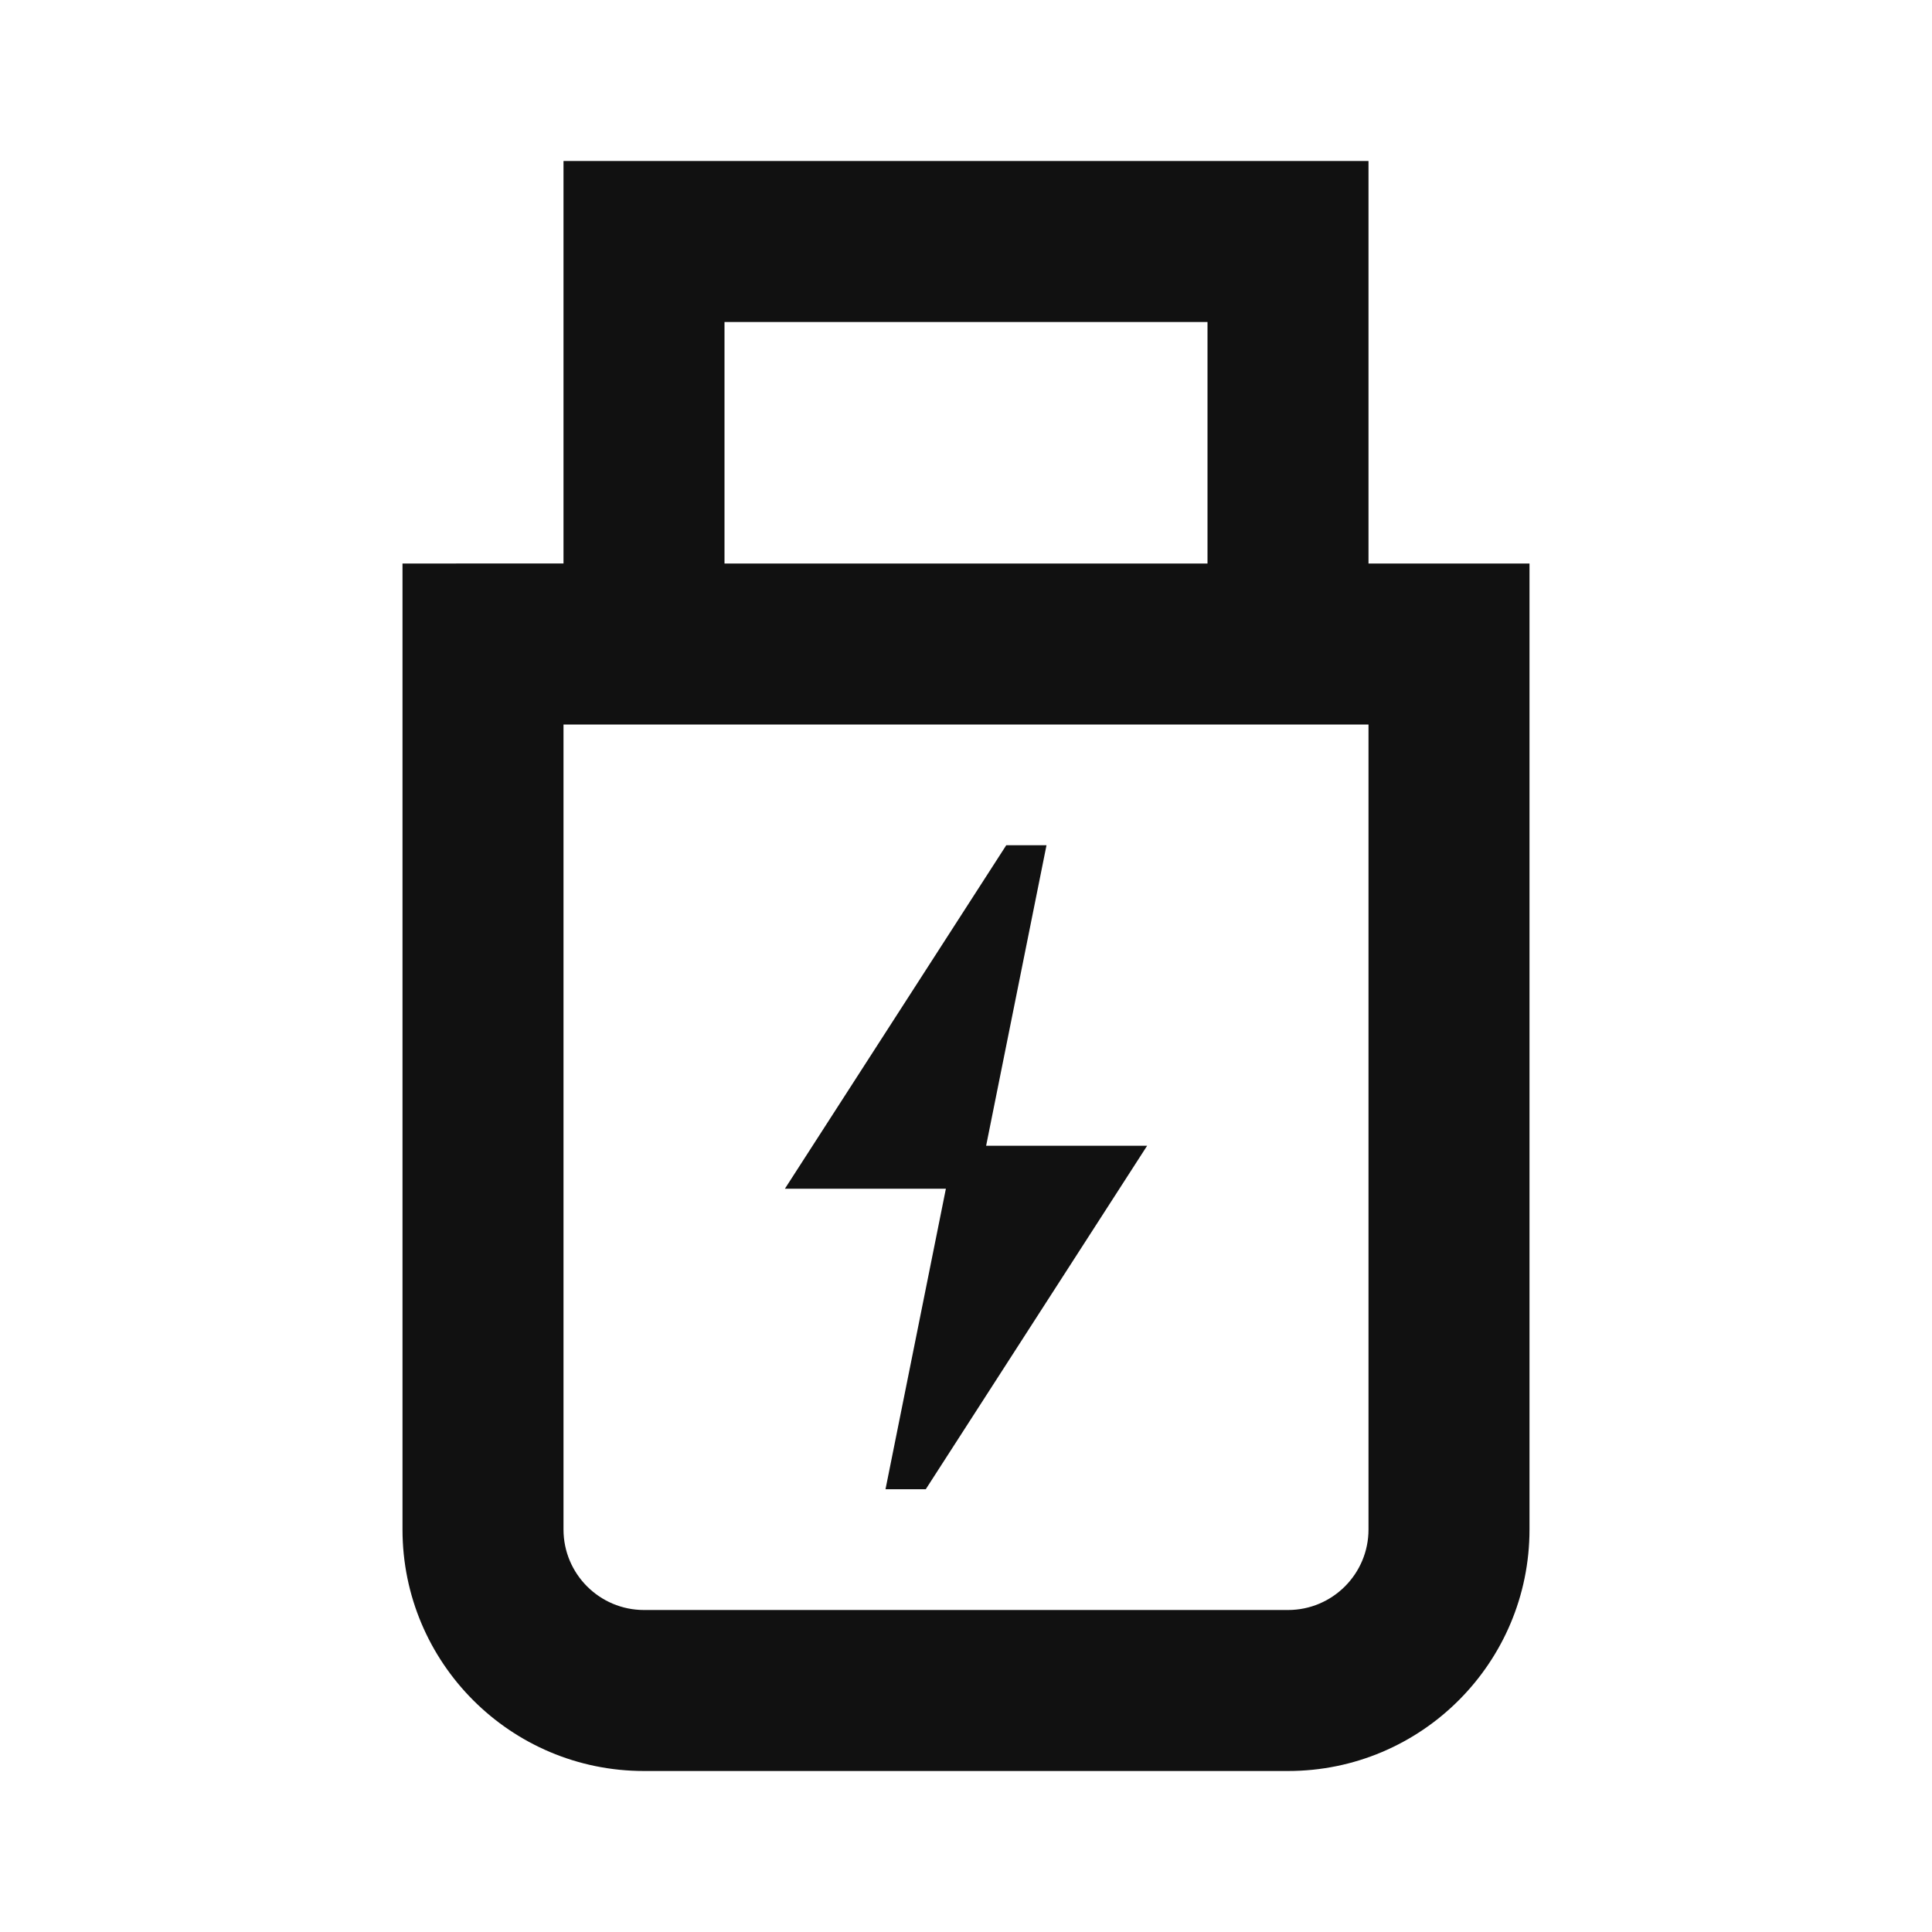
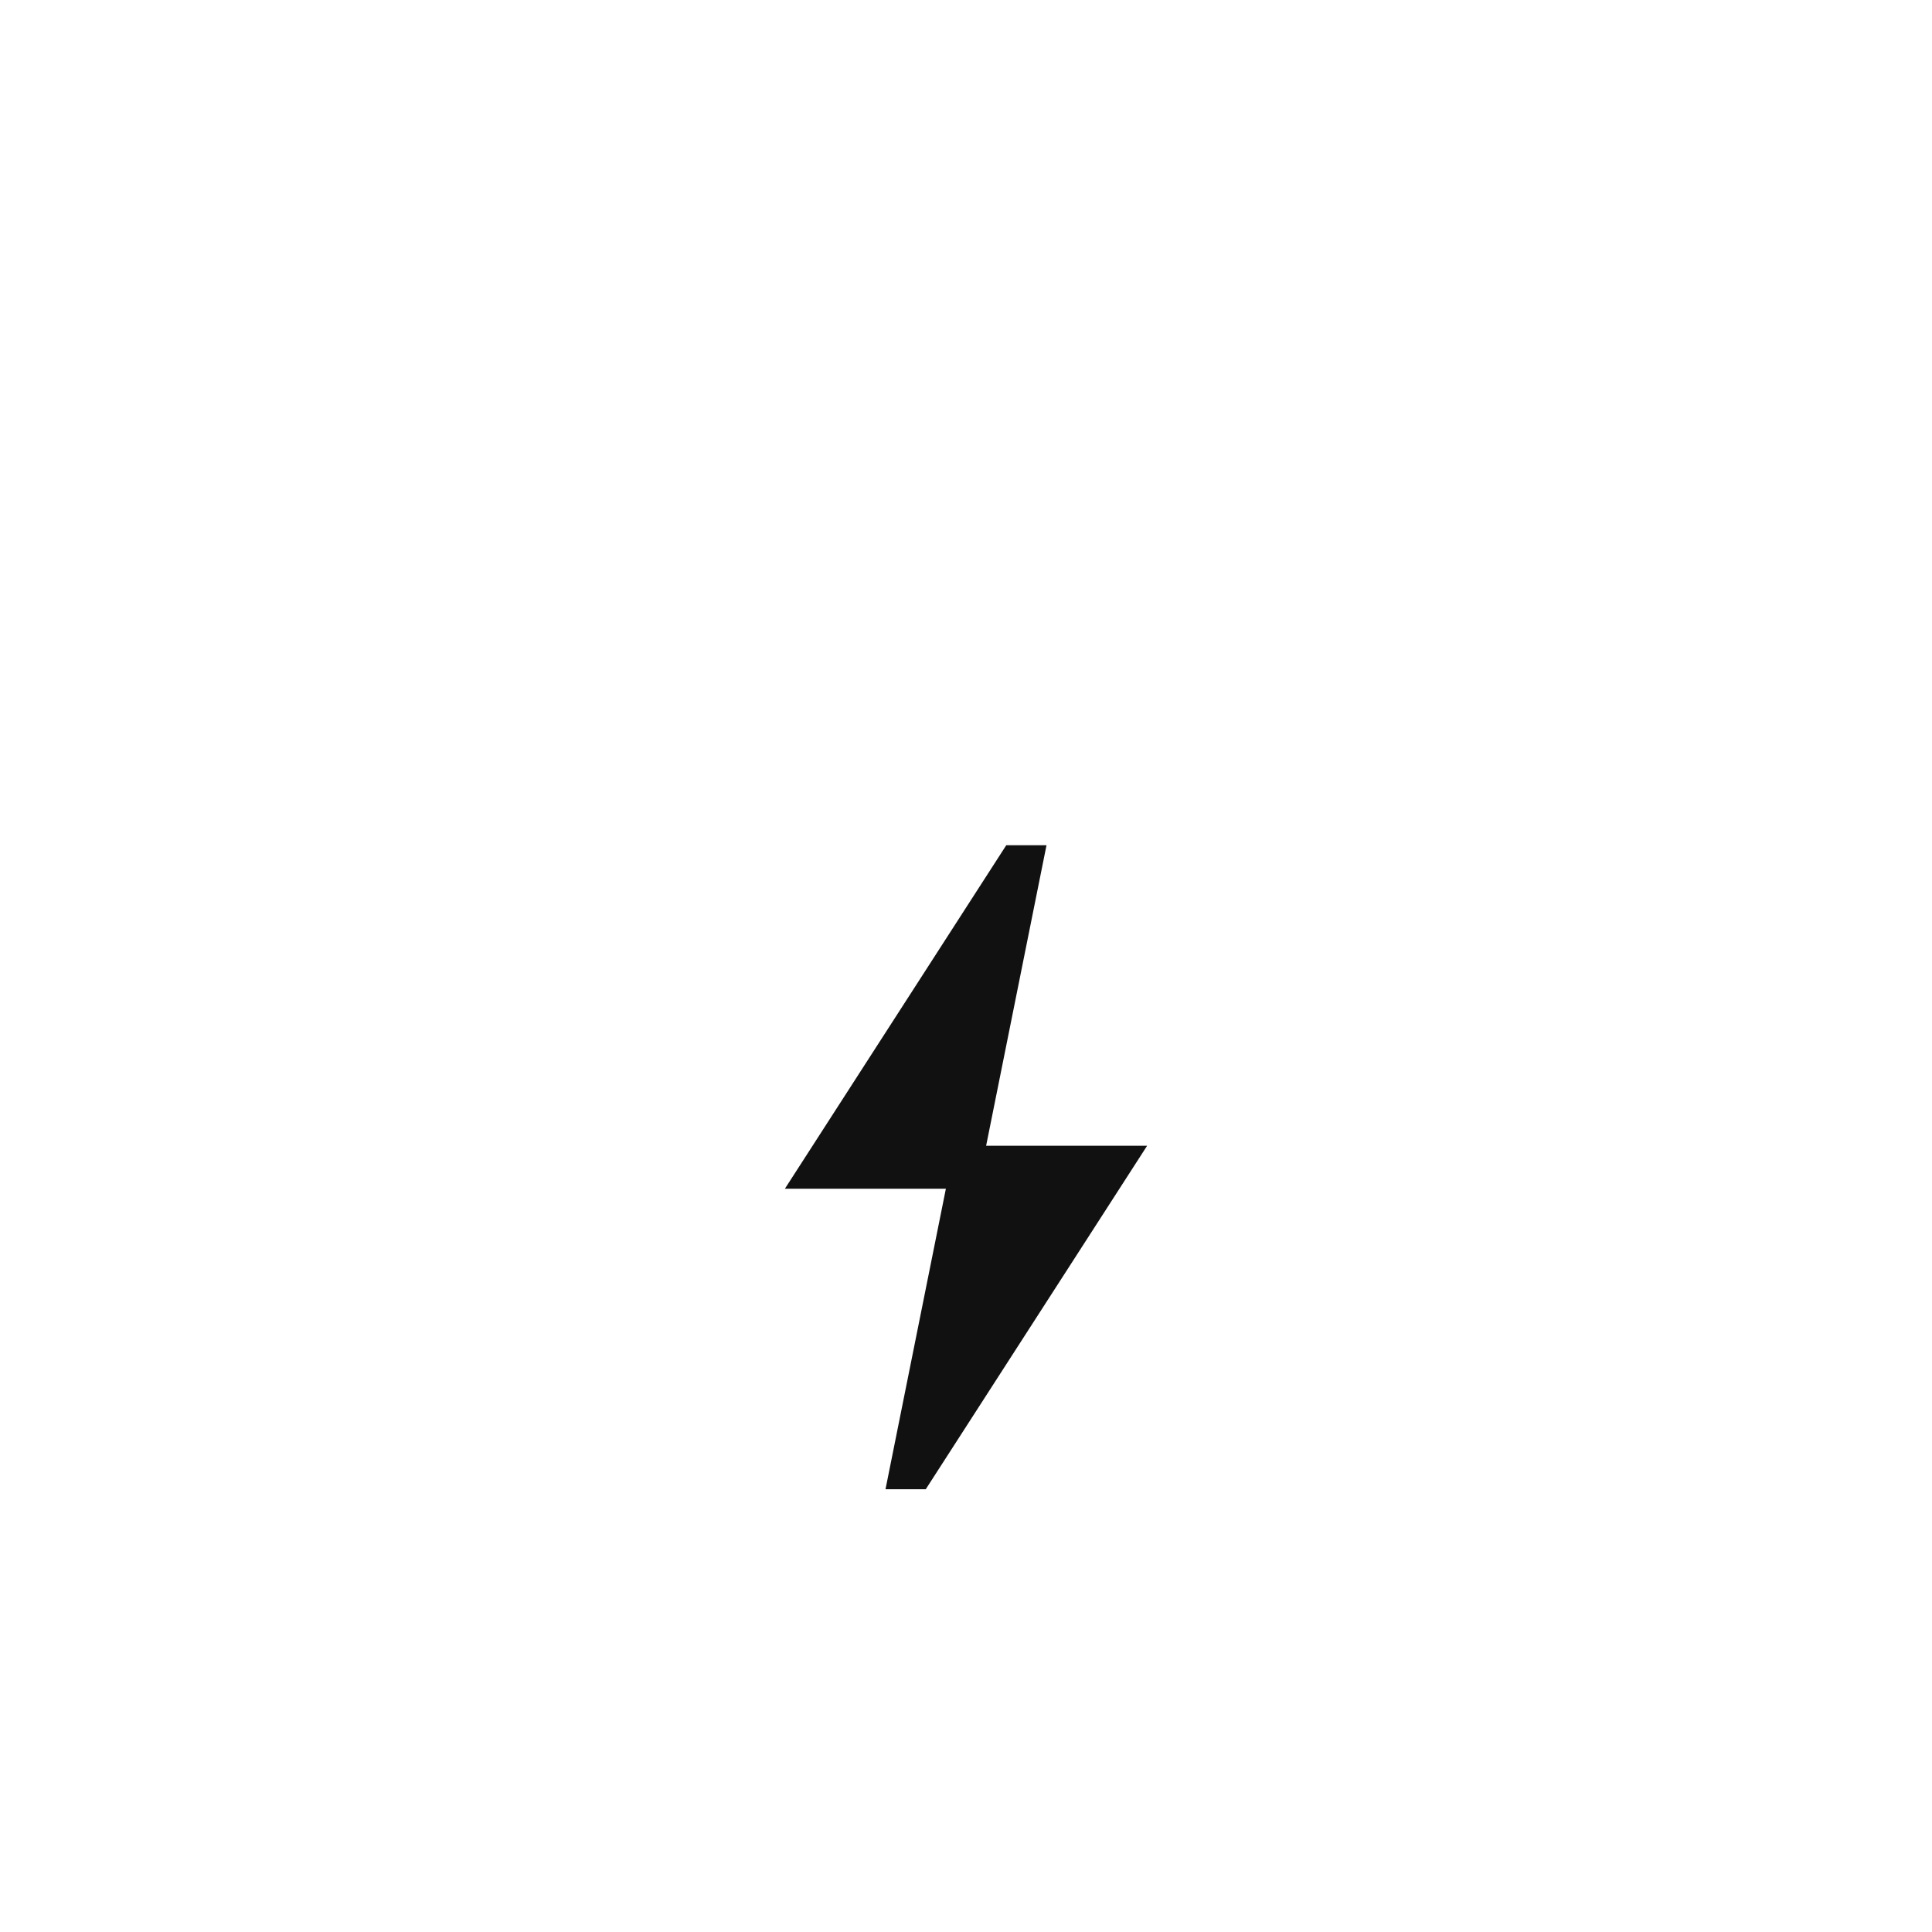
<svg xmlns="http://www.w3.org/2000/svg" width="24" height="24" viewBox="0 0 24 24" fill="none">
  <path d="m13 10.5-.75 3.733h2l-2.75 4.267h-.5l.75-3.733h-2l2.75-4.267h.5z" fill="#111" />
-   <path fill-rule="evenodd" clip-rule="evenodd" d="M17 2H7v5H5v12c0 1.657 1.343 3 3 3h8c1.657 0 3-1.343 3-3V7h-2V2zm-2 5V4H9v3h6zM7 9v10c0 .552.448 1 1 1h8c.552 0 1-.448 1-1V9H7z" fill="#111" />
</svg>